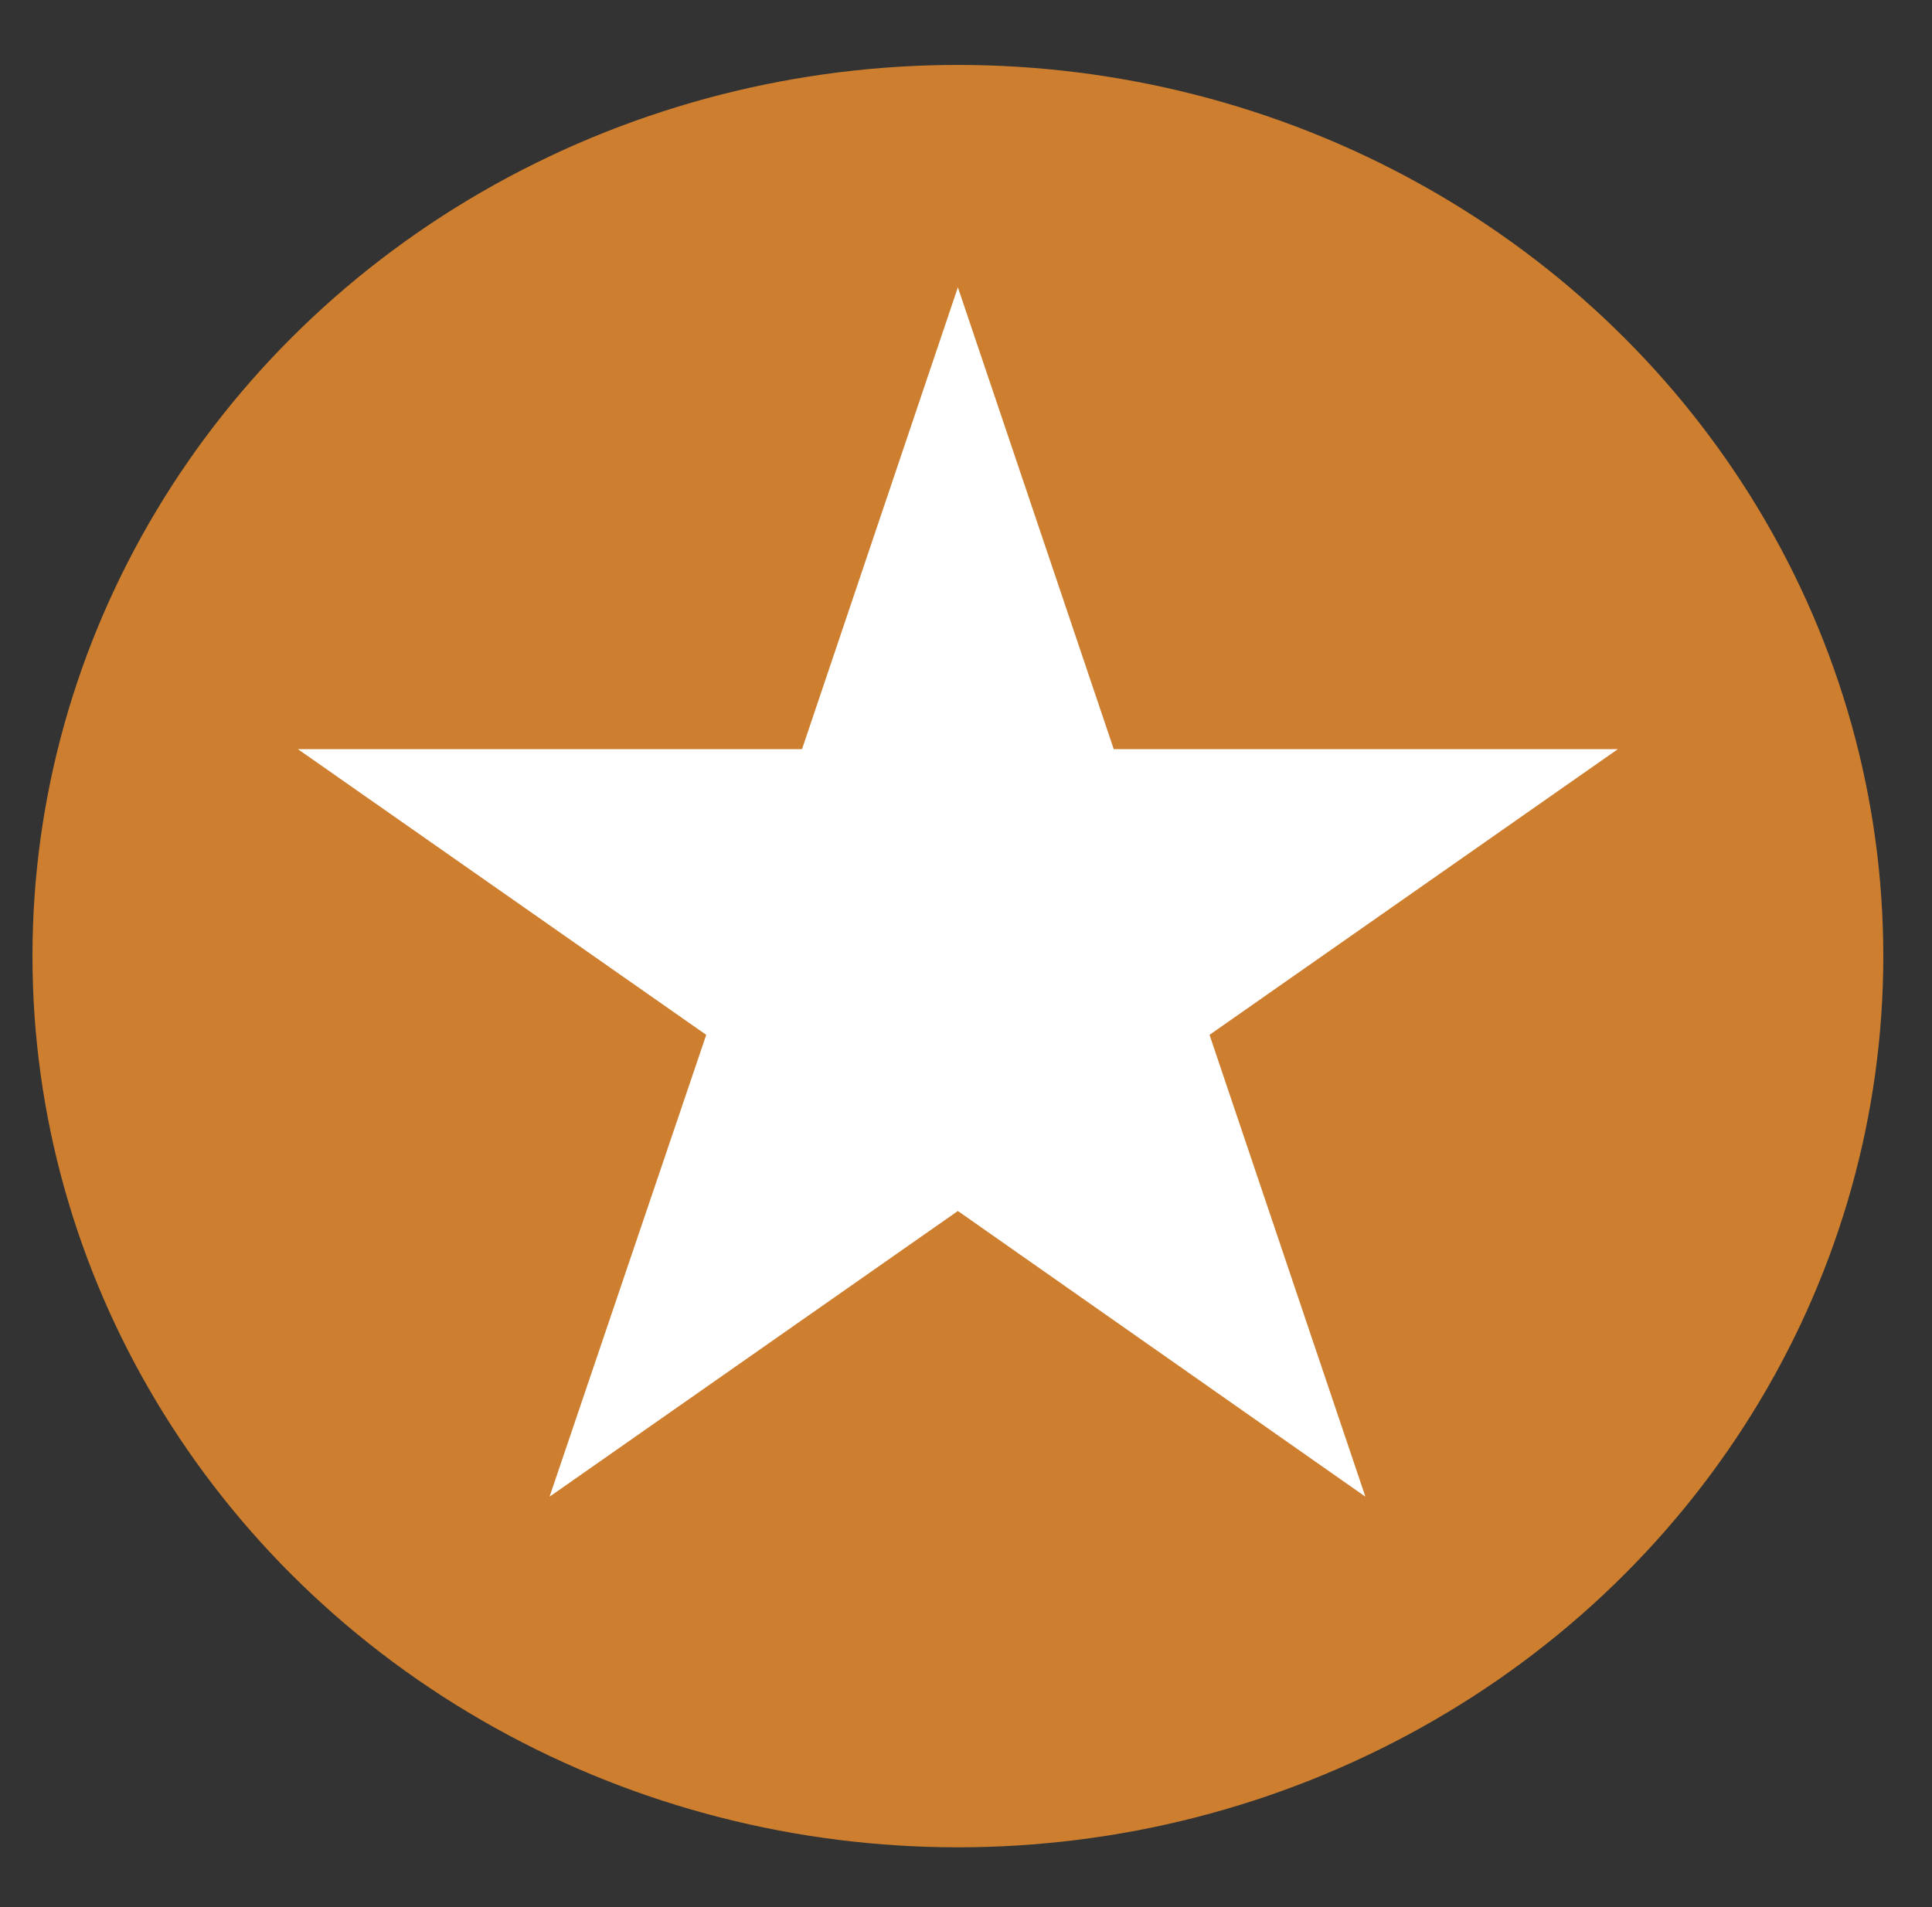
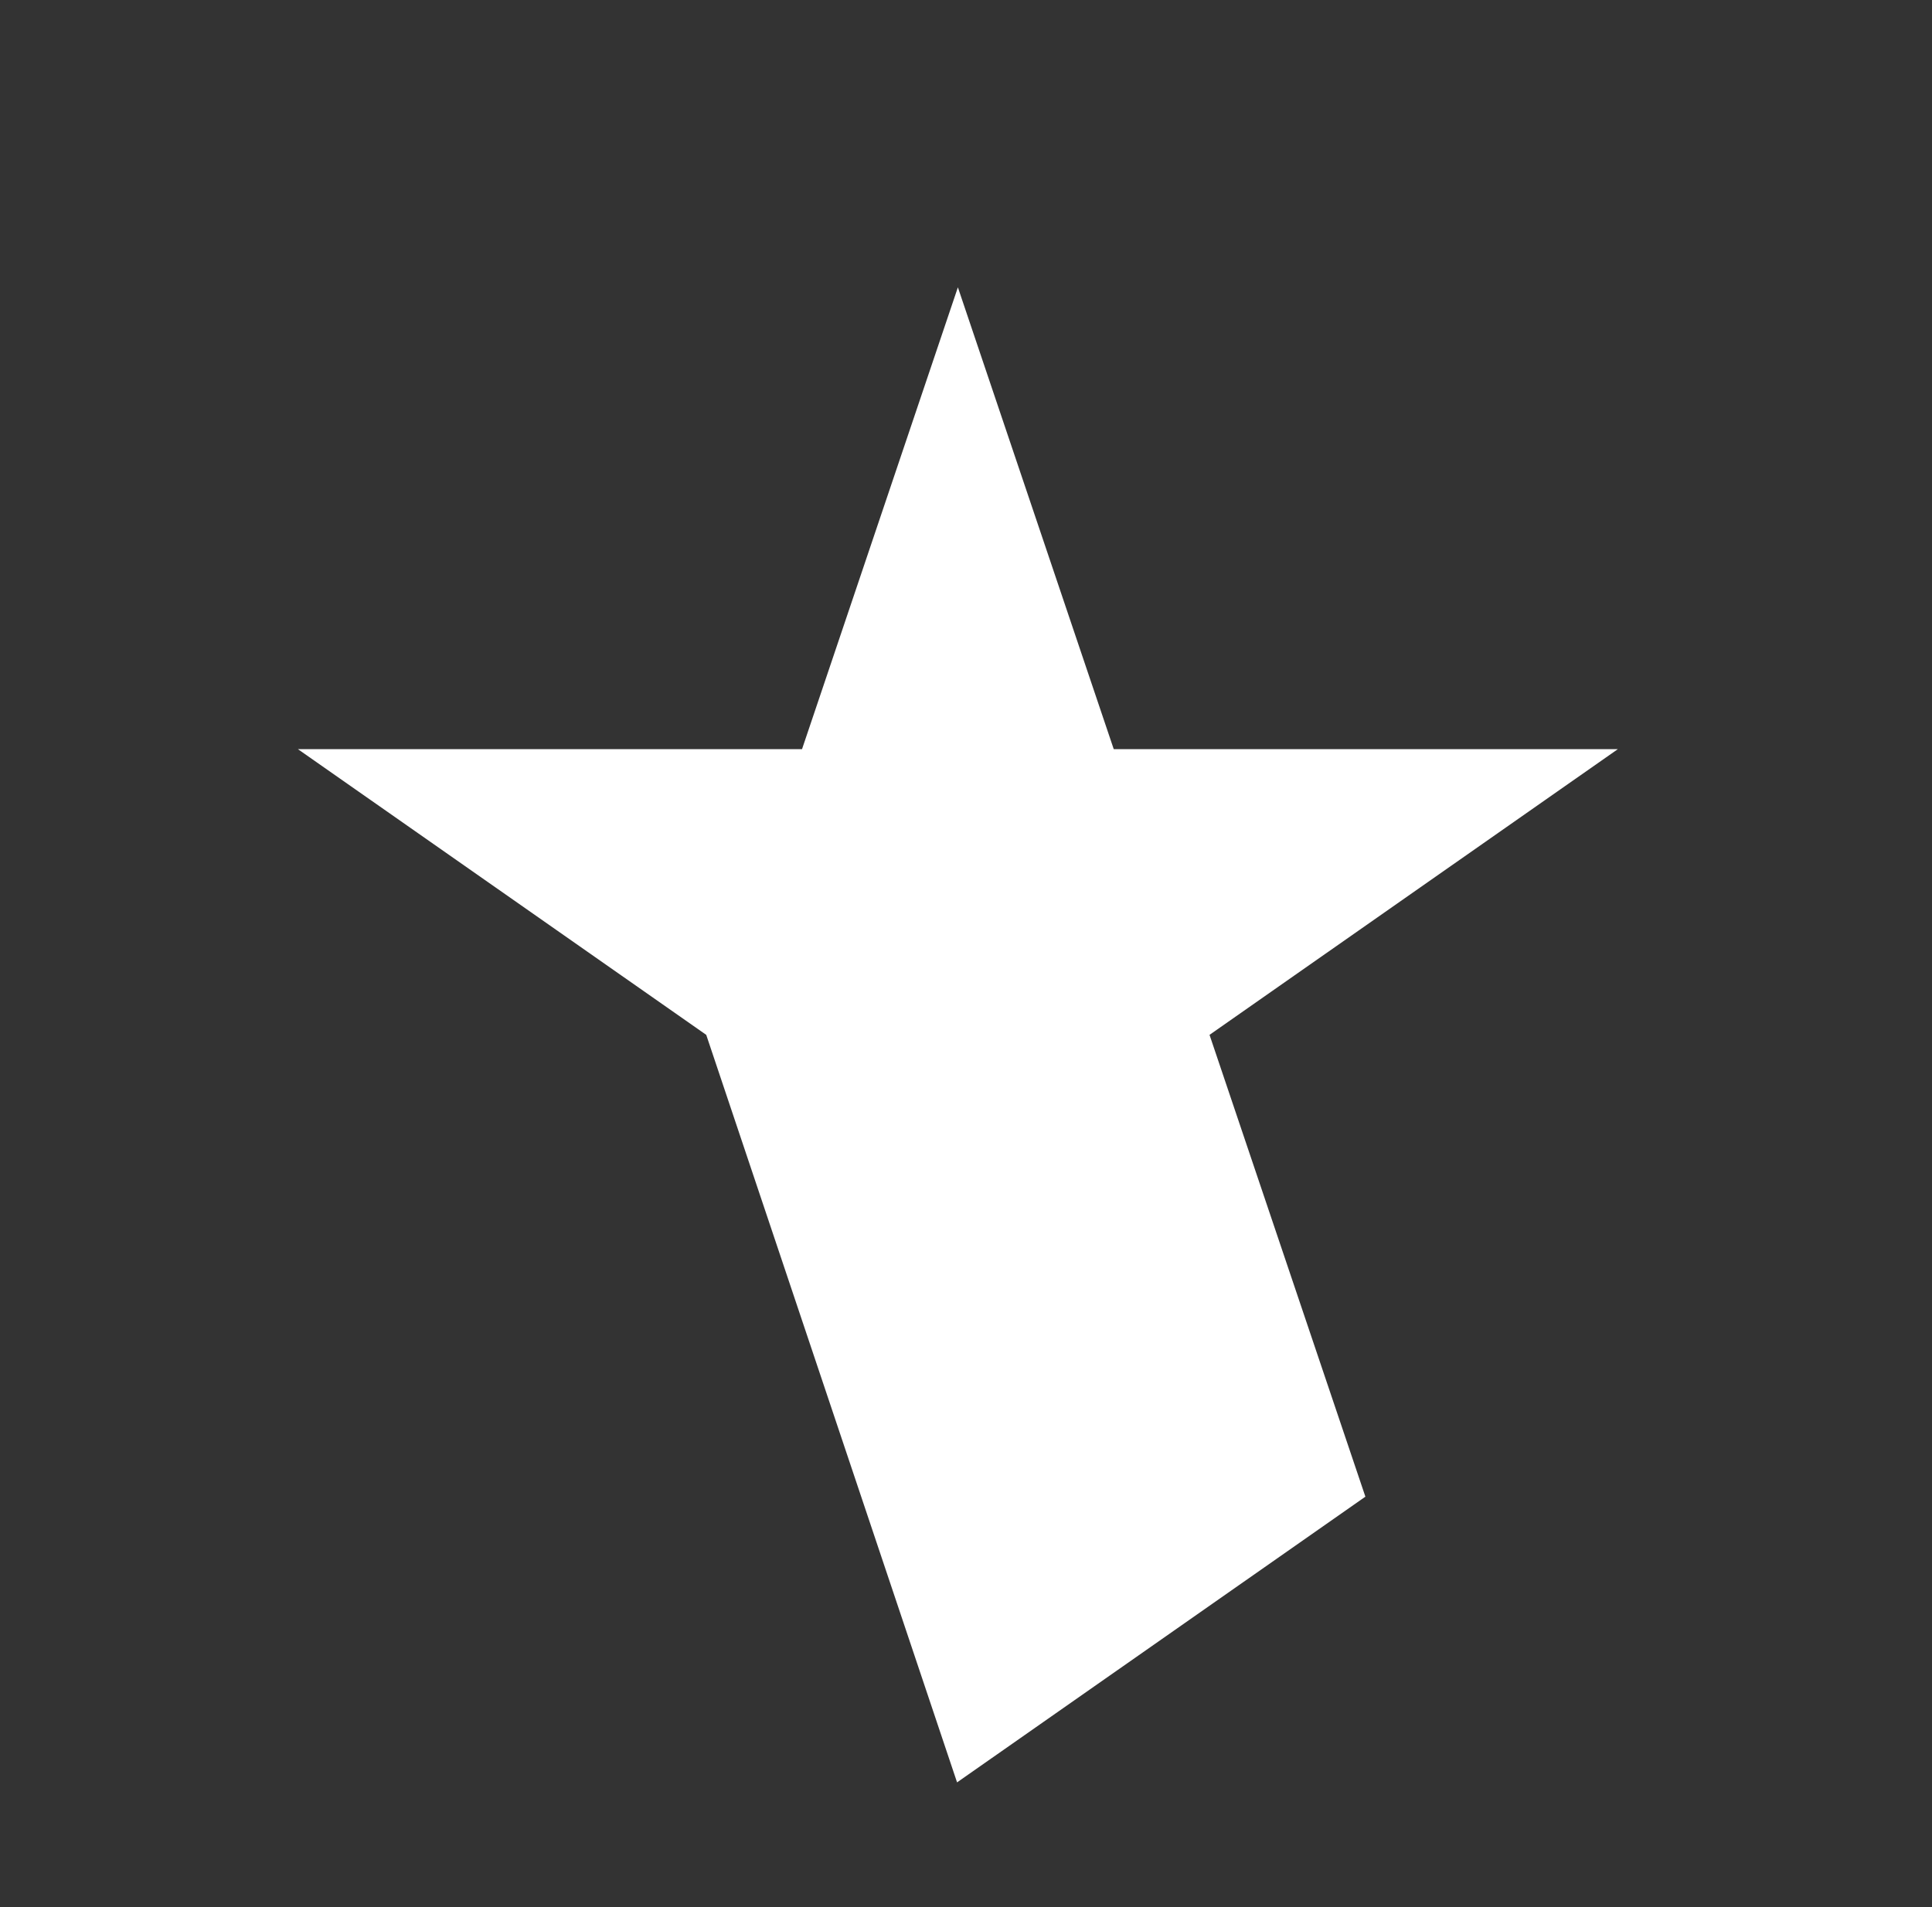
<svg xmlns="http://www.w3.org/2000/svg" version="1.1" id="Layer_1" x="0px" y="0px" width="238px" height="235px" viewBox="0 0 238 235" style="enable-background:new 0 0 238 235;" xml:space="preserve">
  <rect x="0" y="0" width="238" height="235" fill="#333333" stroke="none" />
  <style type="text/css">
	.st0{fill:#CD7F2F;}
	.st1{fill:#FFFFFF;}
</style>
-   <ellipse class="st0" cx="118" cy="117.8" rx="114" ry="109.8" />
-   <path class="st1" d="M118,35.4l19.2,56.9h62.1l-50.3,35.2l19.2,56.9L118,149.2l-50.3,35.2L87,127.5L36.7,92.3h62.1L118,35.4z" />
+   <path class="st1" d="M118,35.4l19.2,56.9h62.1l-50.3,35.2l19.2,56.9l-50.3,35.2L87,127.5L36.7,92.3h62.1L118,35.4z" />
</svg>